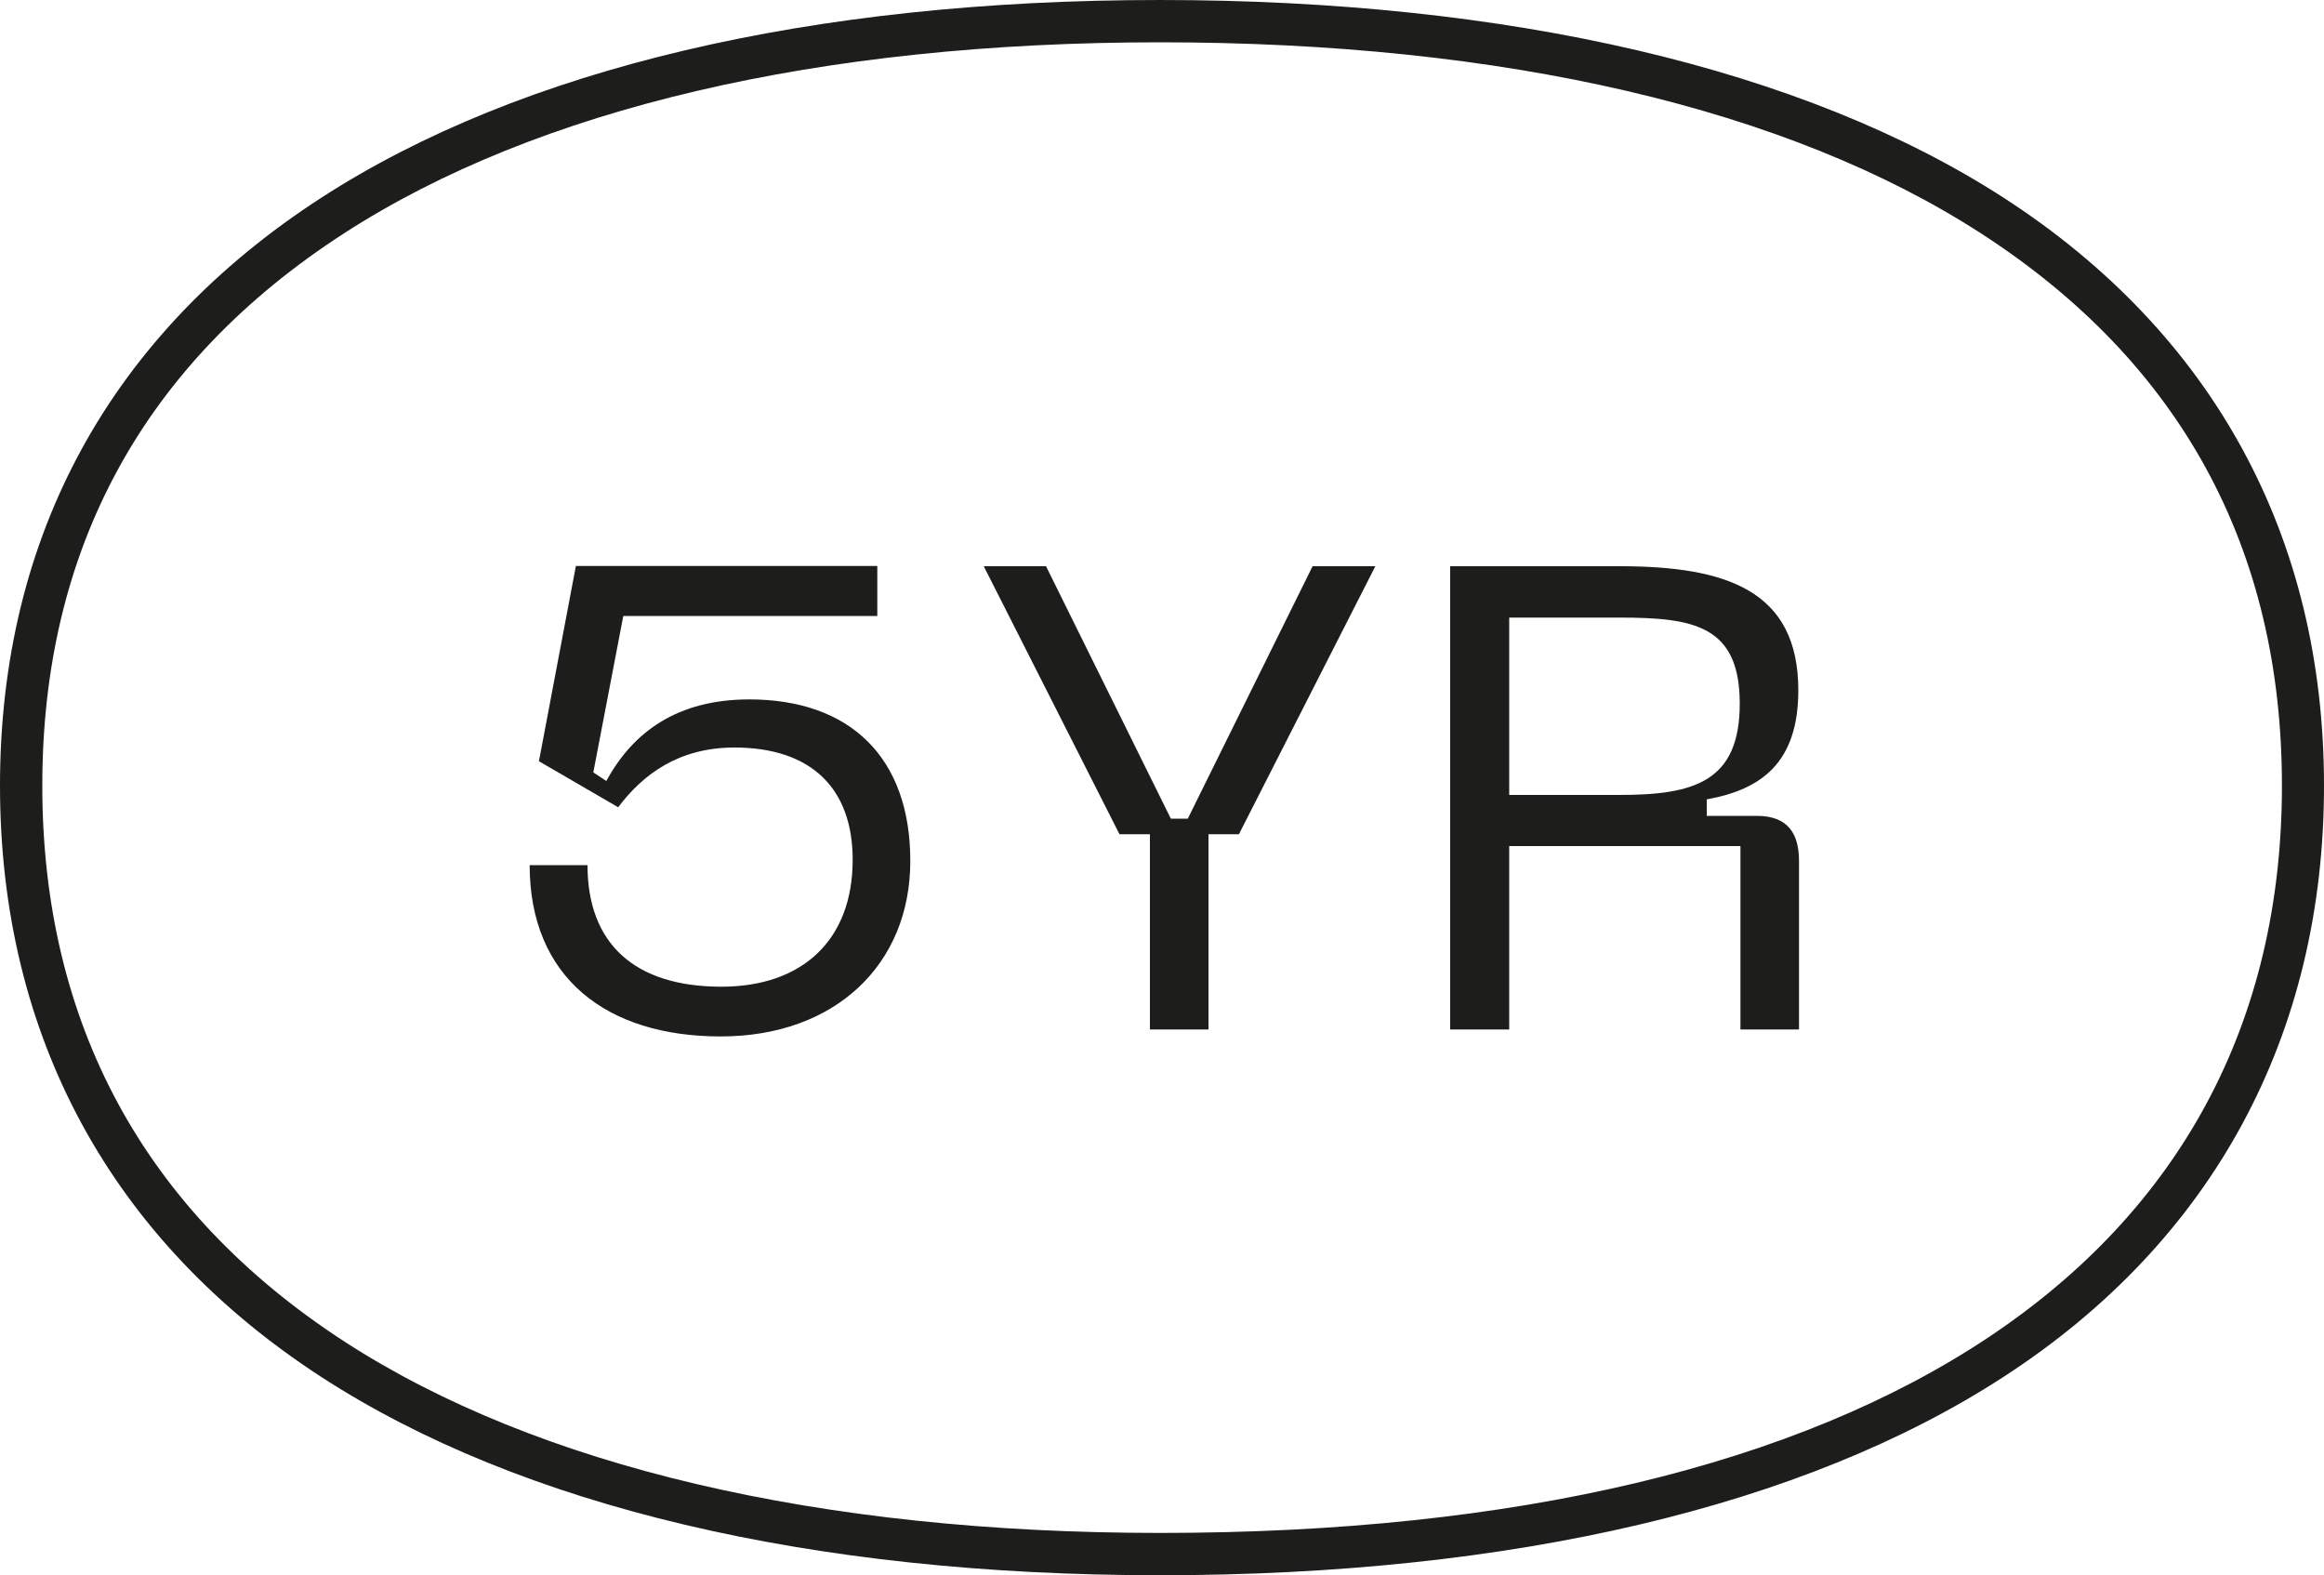
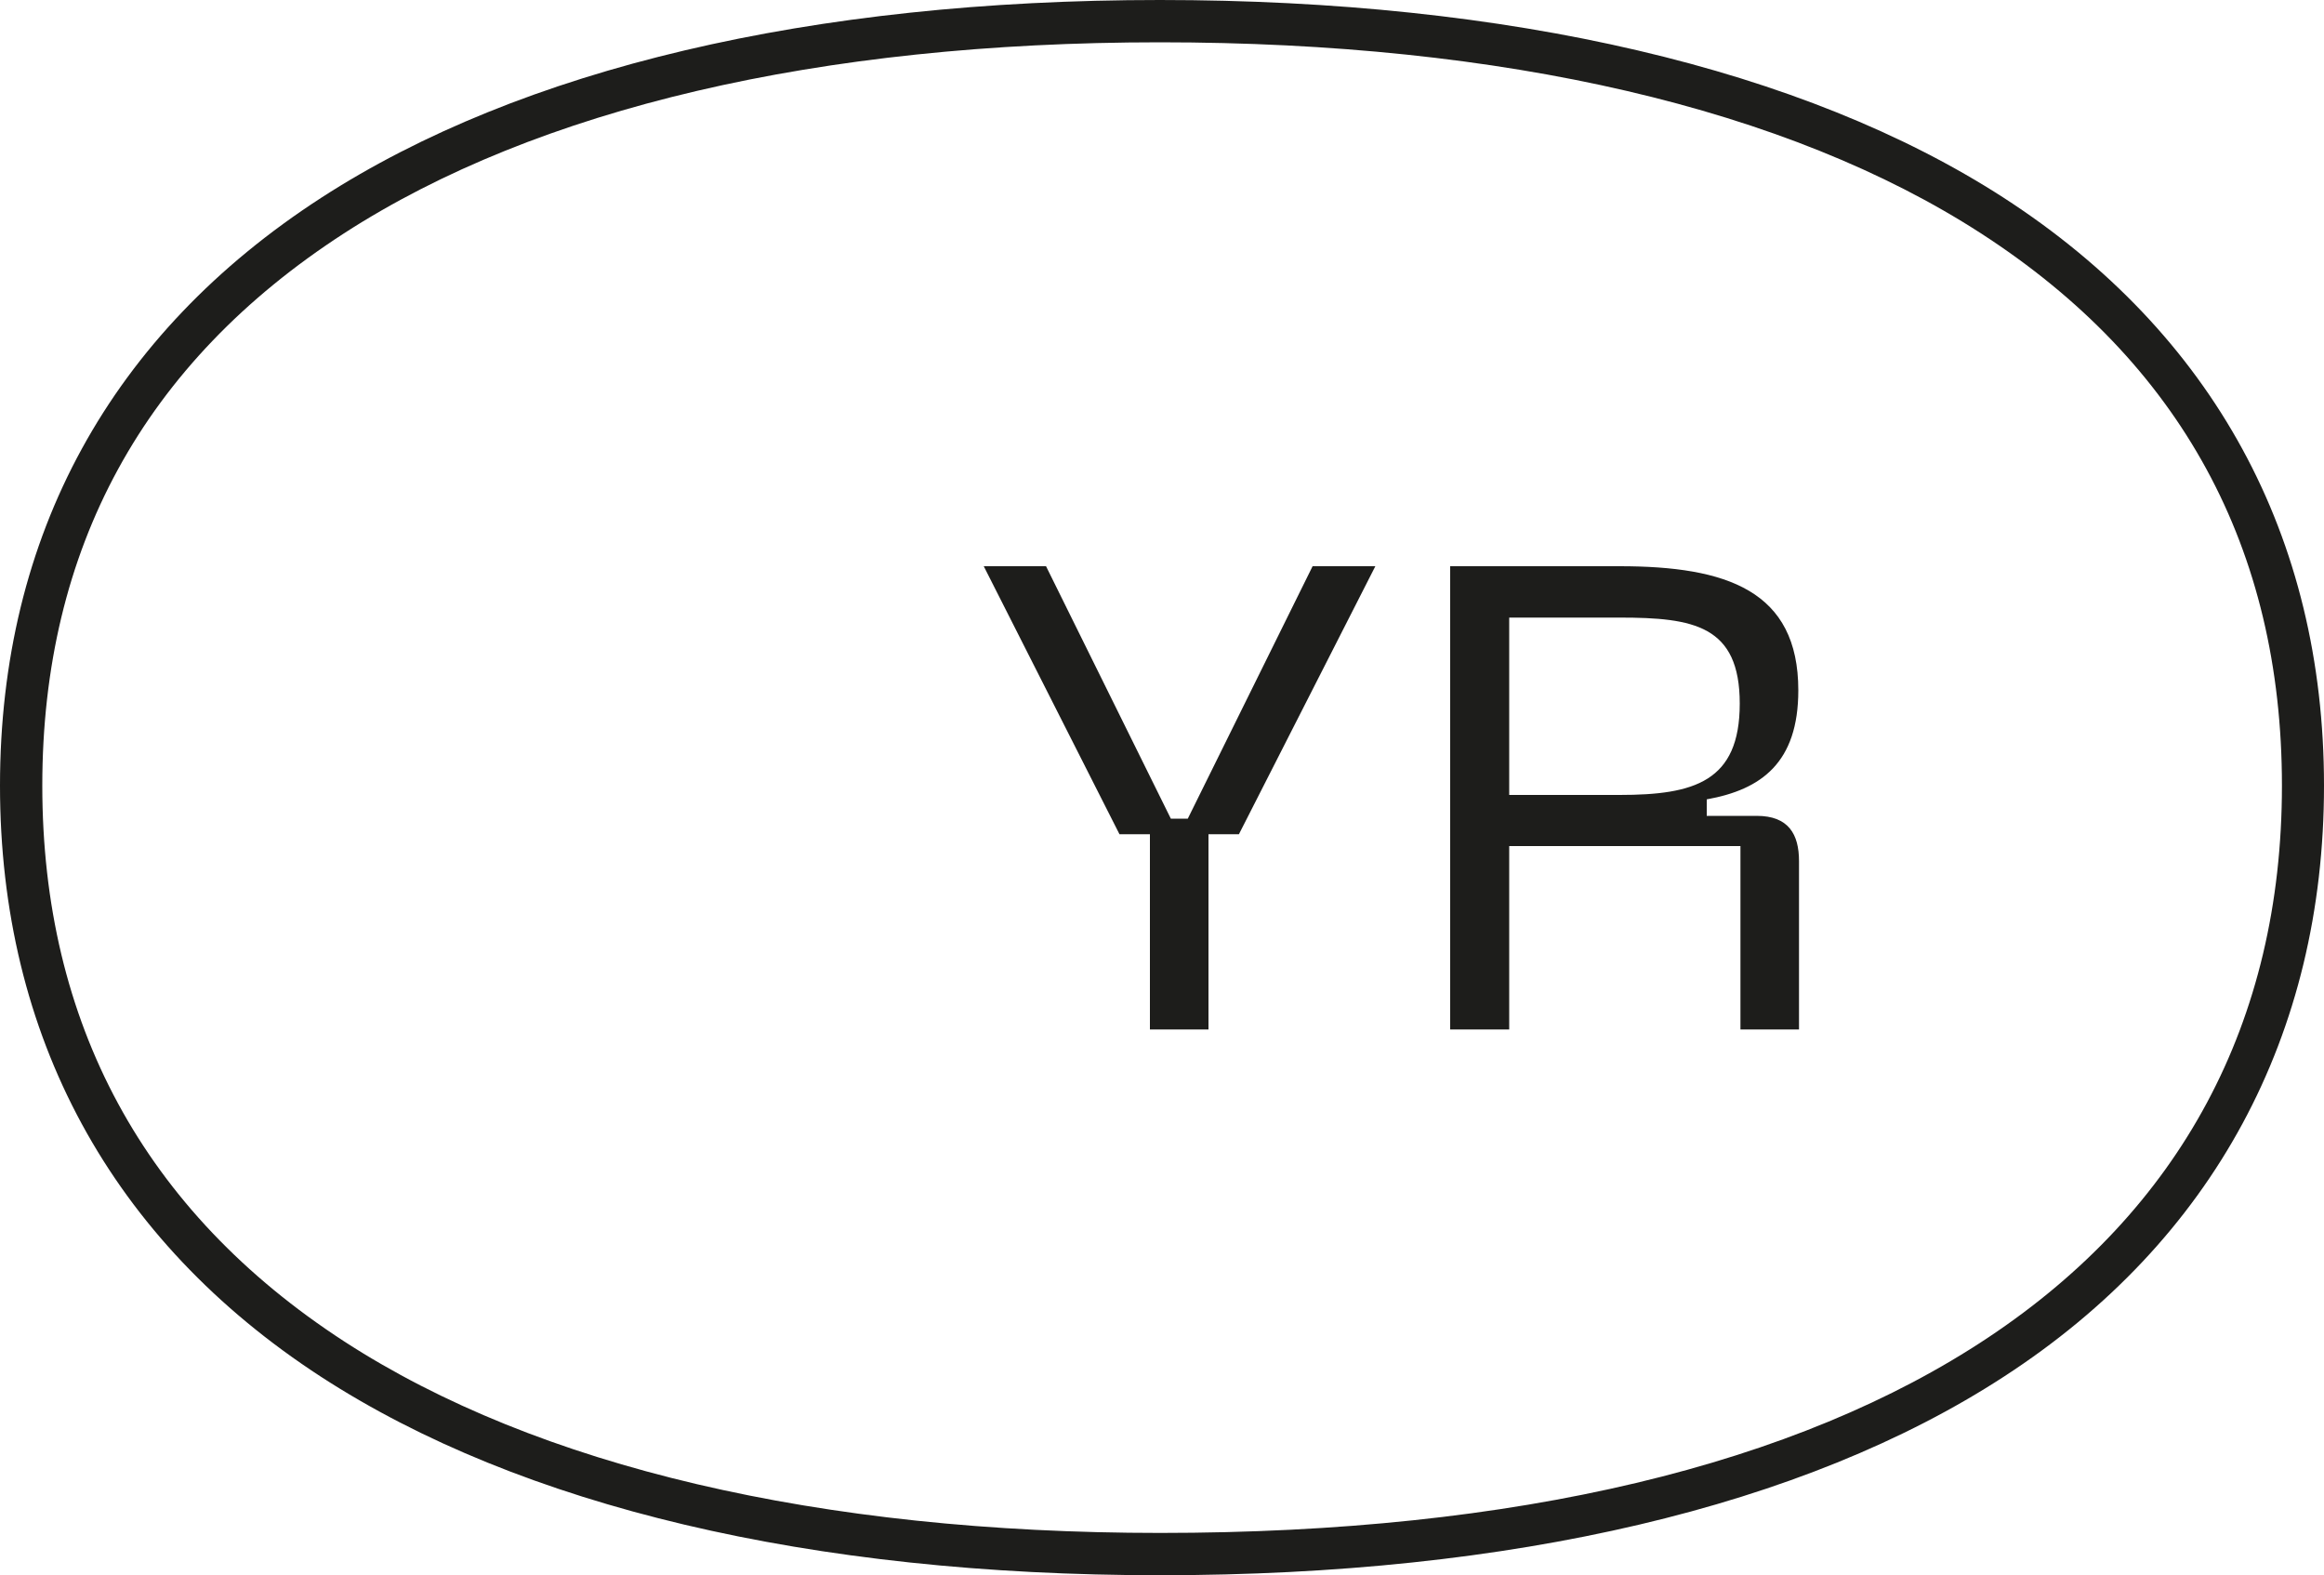
<svg xmlns="http://www.w3.org/2000/svg" id="Layer_2" data-name="Layer 2" viewBox="0 0 100 67.77">
  <defs>
    <style>
      .cls-1 {
        fill: #1d1d1b;
      }
    </style>
  </defs>
  <g id="New">
    <path class="cls-1" d="M49.91,67.77c-15.01,0-27.49-2.95-36.1-8.54C4.78,53.36,0,44.57,0,33.8S4.78,14.36,13.82,8.51C22.43,2.94,34.91,0,49.91,0s27.69,2.94,36.31,8.51c9.01,5.83,13.78,14.57,13.78,25.29s-4.76,19.58-13.78,25.43c-8.6,5.59-21.16,8.54-36.31,8.54ZM49.91,1.82c-14.65,0-26.79,2.84-35.11,8.22C6.19,15.61,1.82,23.6,1.82,33.8s4.37,18.31,12.99,23.91c8.31,5.39,20.45,8.24,35.11,8.24,30.68,0,48.27-11.72,48.27-32.15,0-10.21-4.36-18.21-12.95-23.76C76.92,4.66,64.7,1.82,49.91,1.82Z" />
    <g>
-       <path class="cls-1" d="M22.79,37.22h2.49c0,3.39,2.04,5.23,5.76,5.23,3.49,0,5.65-2.01,5.65-5.46,0-3.08-1.79-4.83-5.09-4.83-2.4,0-3.94,1.16-5,2.57l-3.41-1.98,1.59-8.4h12.97v2.15h-10.93l-1.29,6.73,.56,.37c1.15-2.12,3.07-3.51,6.15-3.51,4.33,0,6.93,2.49,6.93,6.95s-3.24,7.55-8.16,7.55-8.22-2.54-8.22-7.38Z" />
      <path class="cls-1" d="M59.18,24.36l-5.87,11.53h-1.31v8.4h-2.52v-8.4h-1.31l-5.84-11.53h2.68l5.37,10.86h.73l5.37-10.86h2.71Z" />
-       <path class="cls-1" d="M62.4,24.36h7.29c4.61,0,7.69,1.05,7.69,5.34,0,3.11-1.59,4.27-3.94,4.69v.71h2.15c1.37,0,1.82,.79,1.82,1.95v7.24h-2.52v-7.89h-9.95v7.89h-2.54V24.36Zm7.29,9.84c3.21,0,5.17-.57,5.17-3.93s-1.98-3.7-5.17-3.7h-4.75v7.63h4.75Z" />
+       <path class="cls-1" d="M62.4,24.36h7.29c4.61,0,7.69,1.05,7.69,5.34,0,3.11-1.59,4.27-3.94,4.69v.71h2.15c1.37,0,1.82,.79,1.82,1.95v7.24h-2.52v-7.89h-9.95v7.89h-2.54V24.36m7.29,9.84c3.21,0,5.17-.57,5.17-3.93s-1.98-3.7-5.17-3.7h-4.75v7.63h4.75Z" />
    </g>
  </g>
</svg>